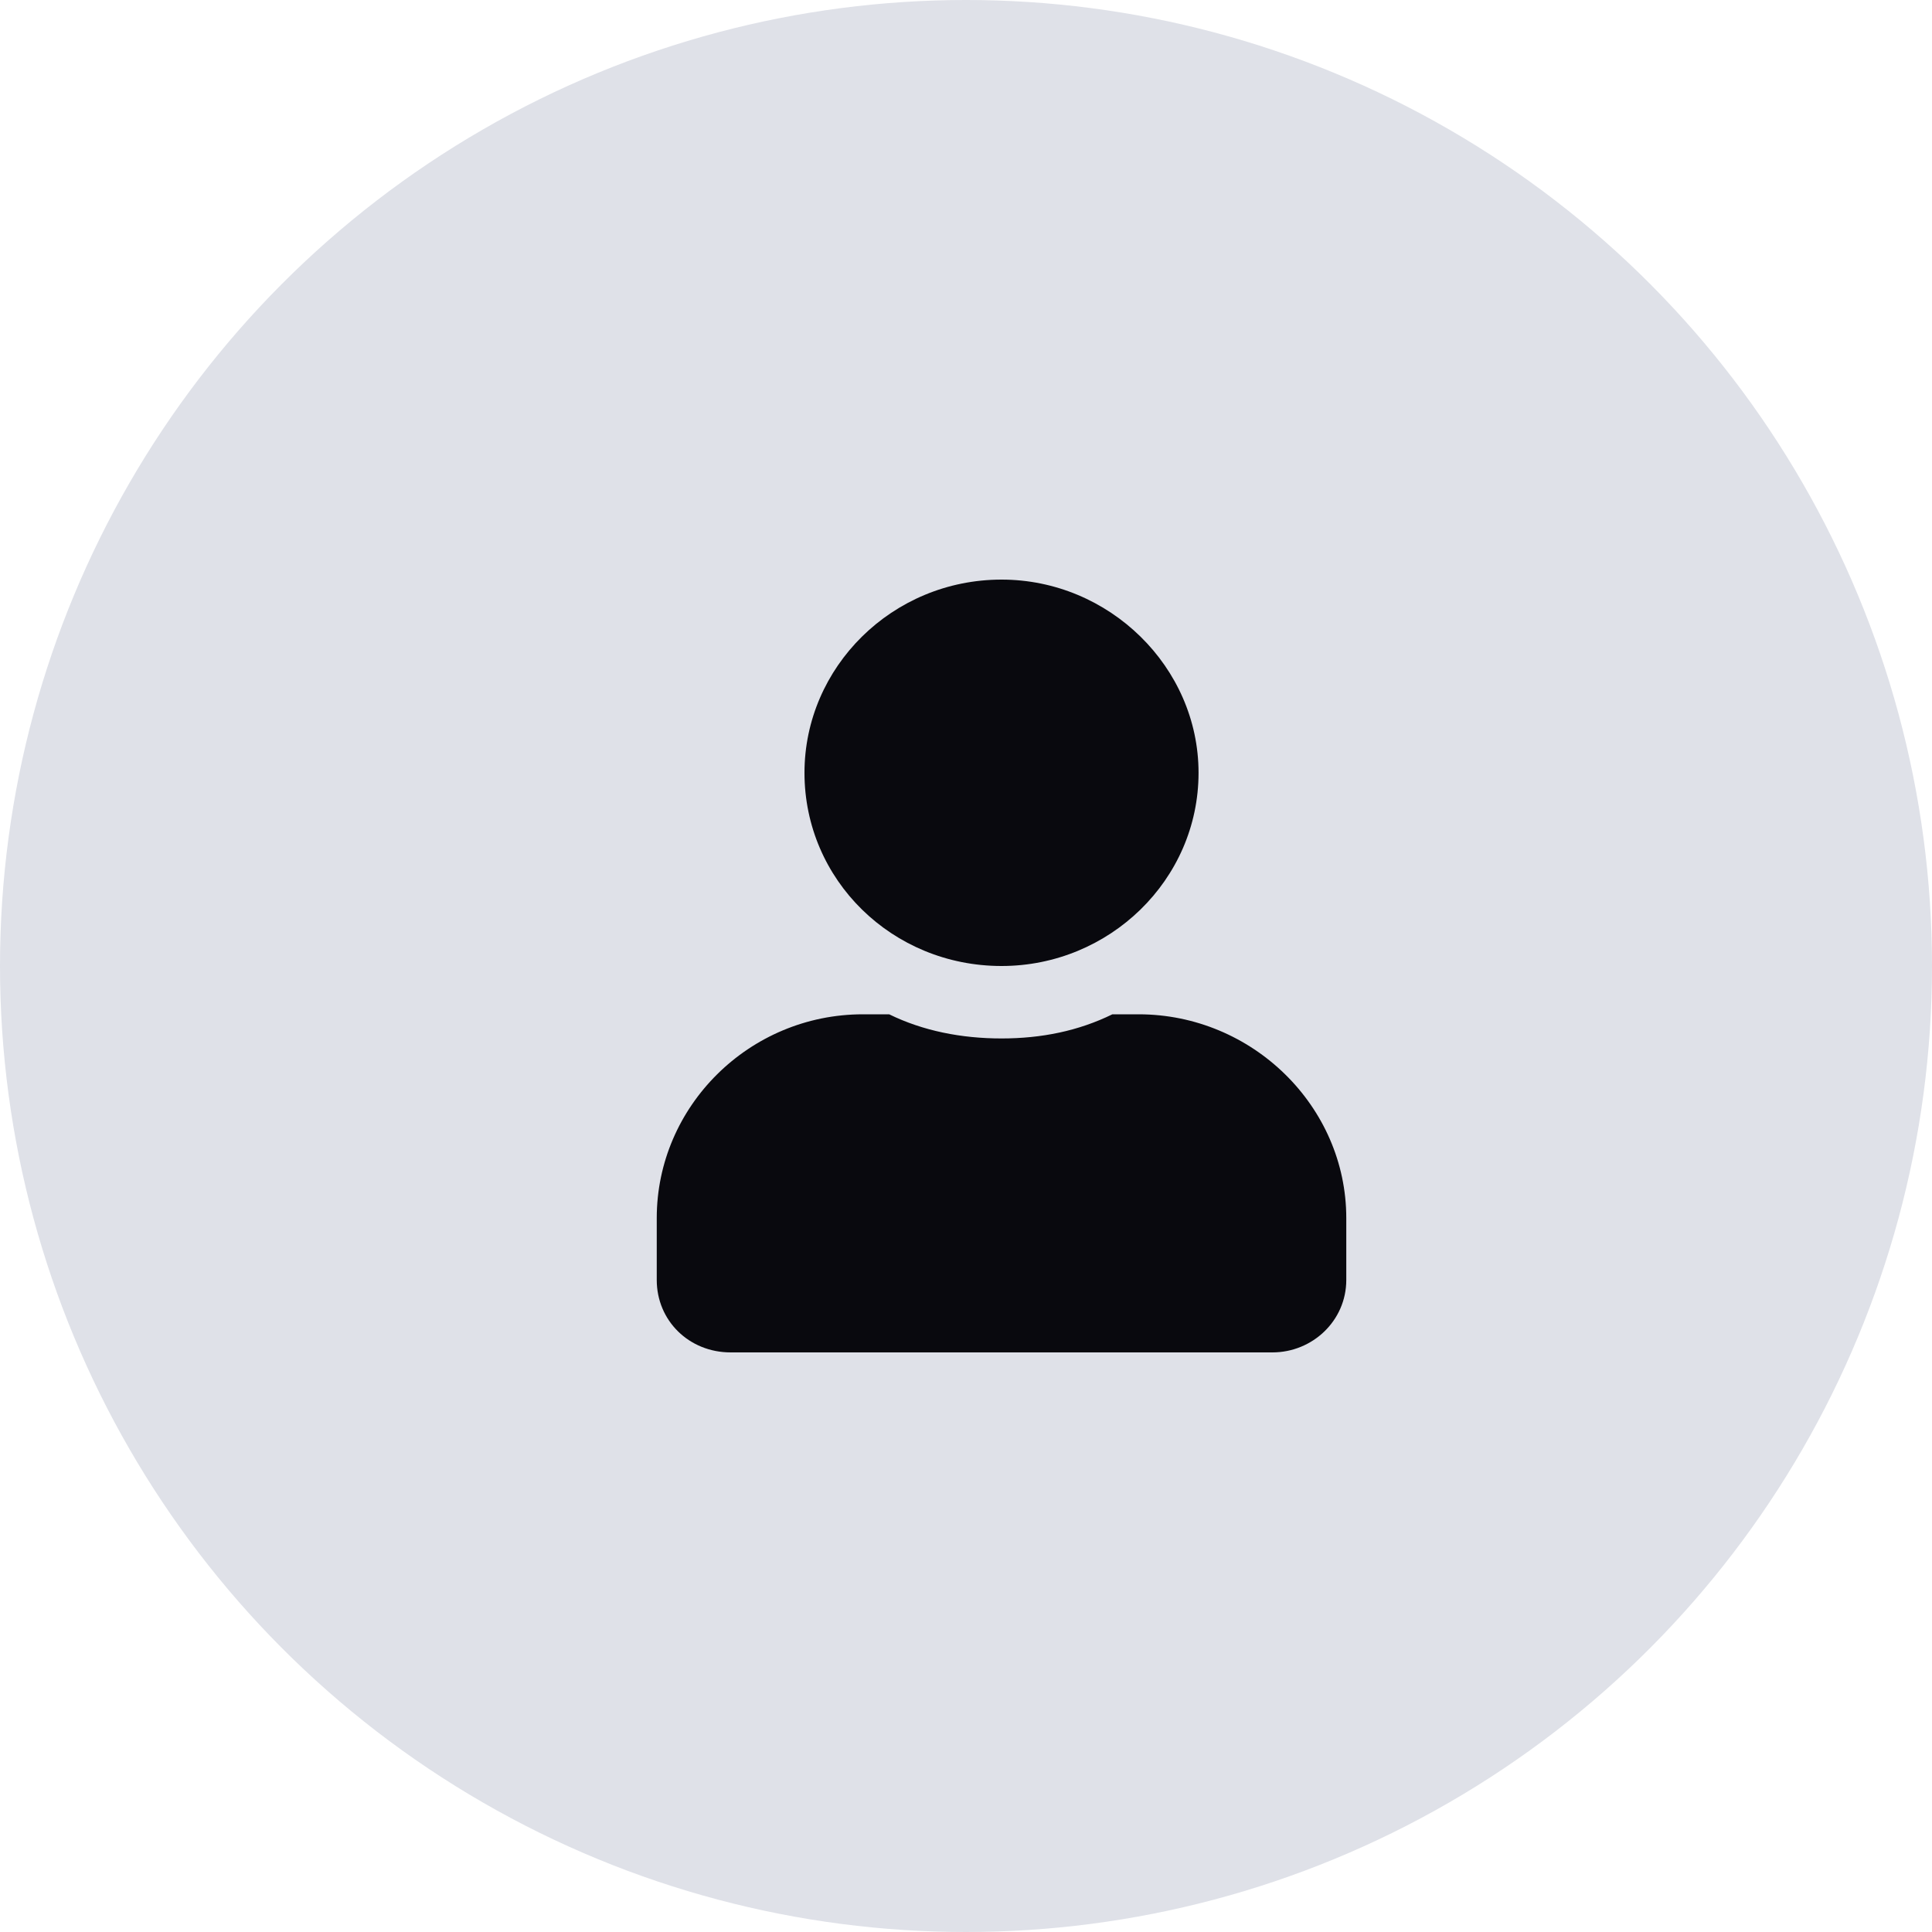
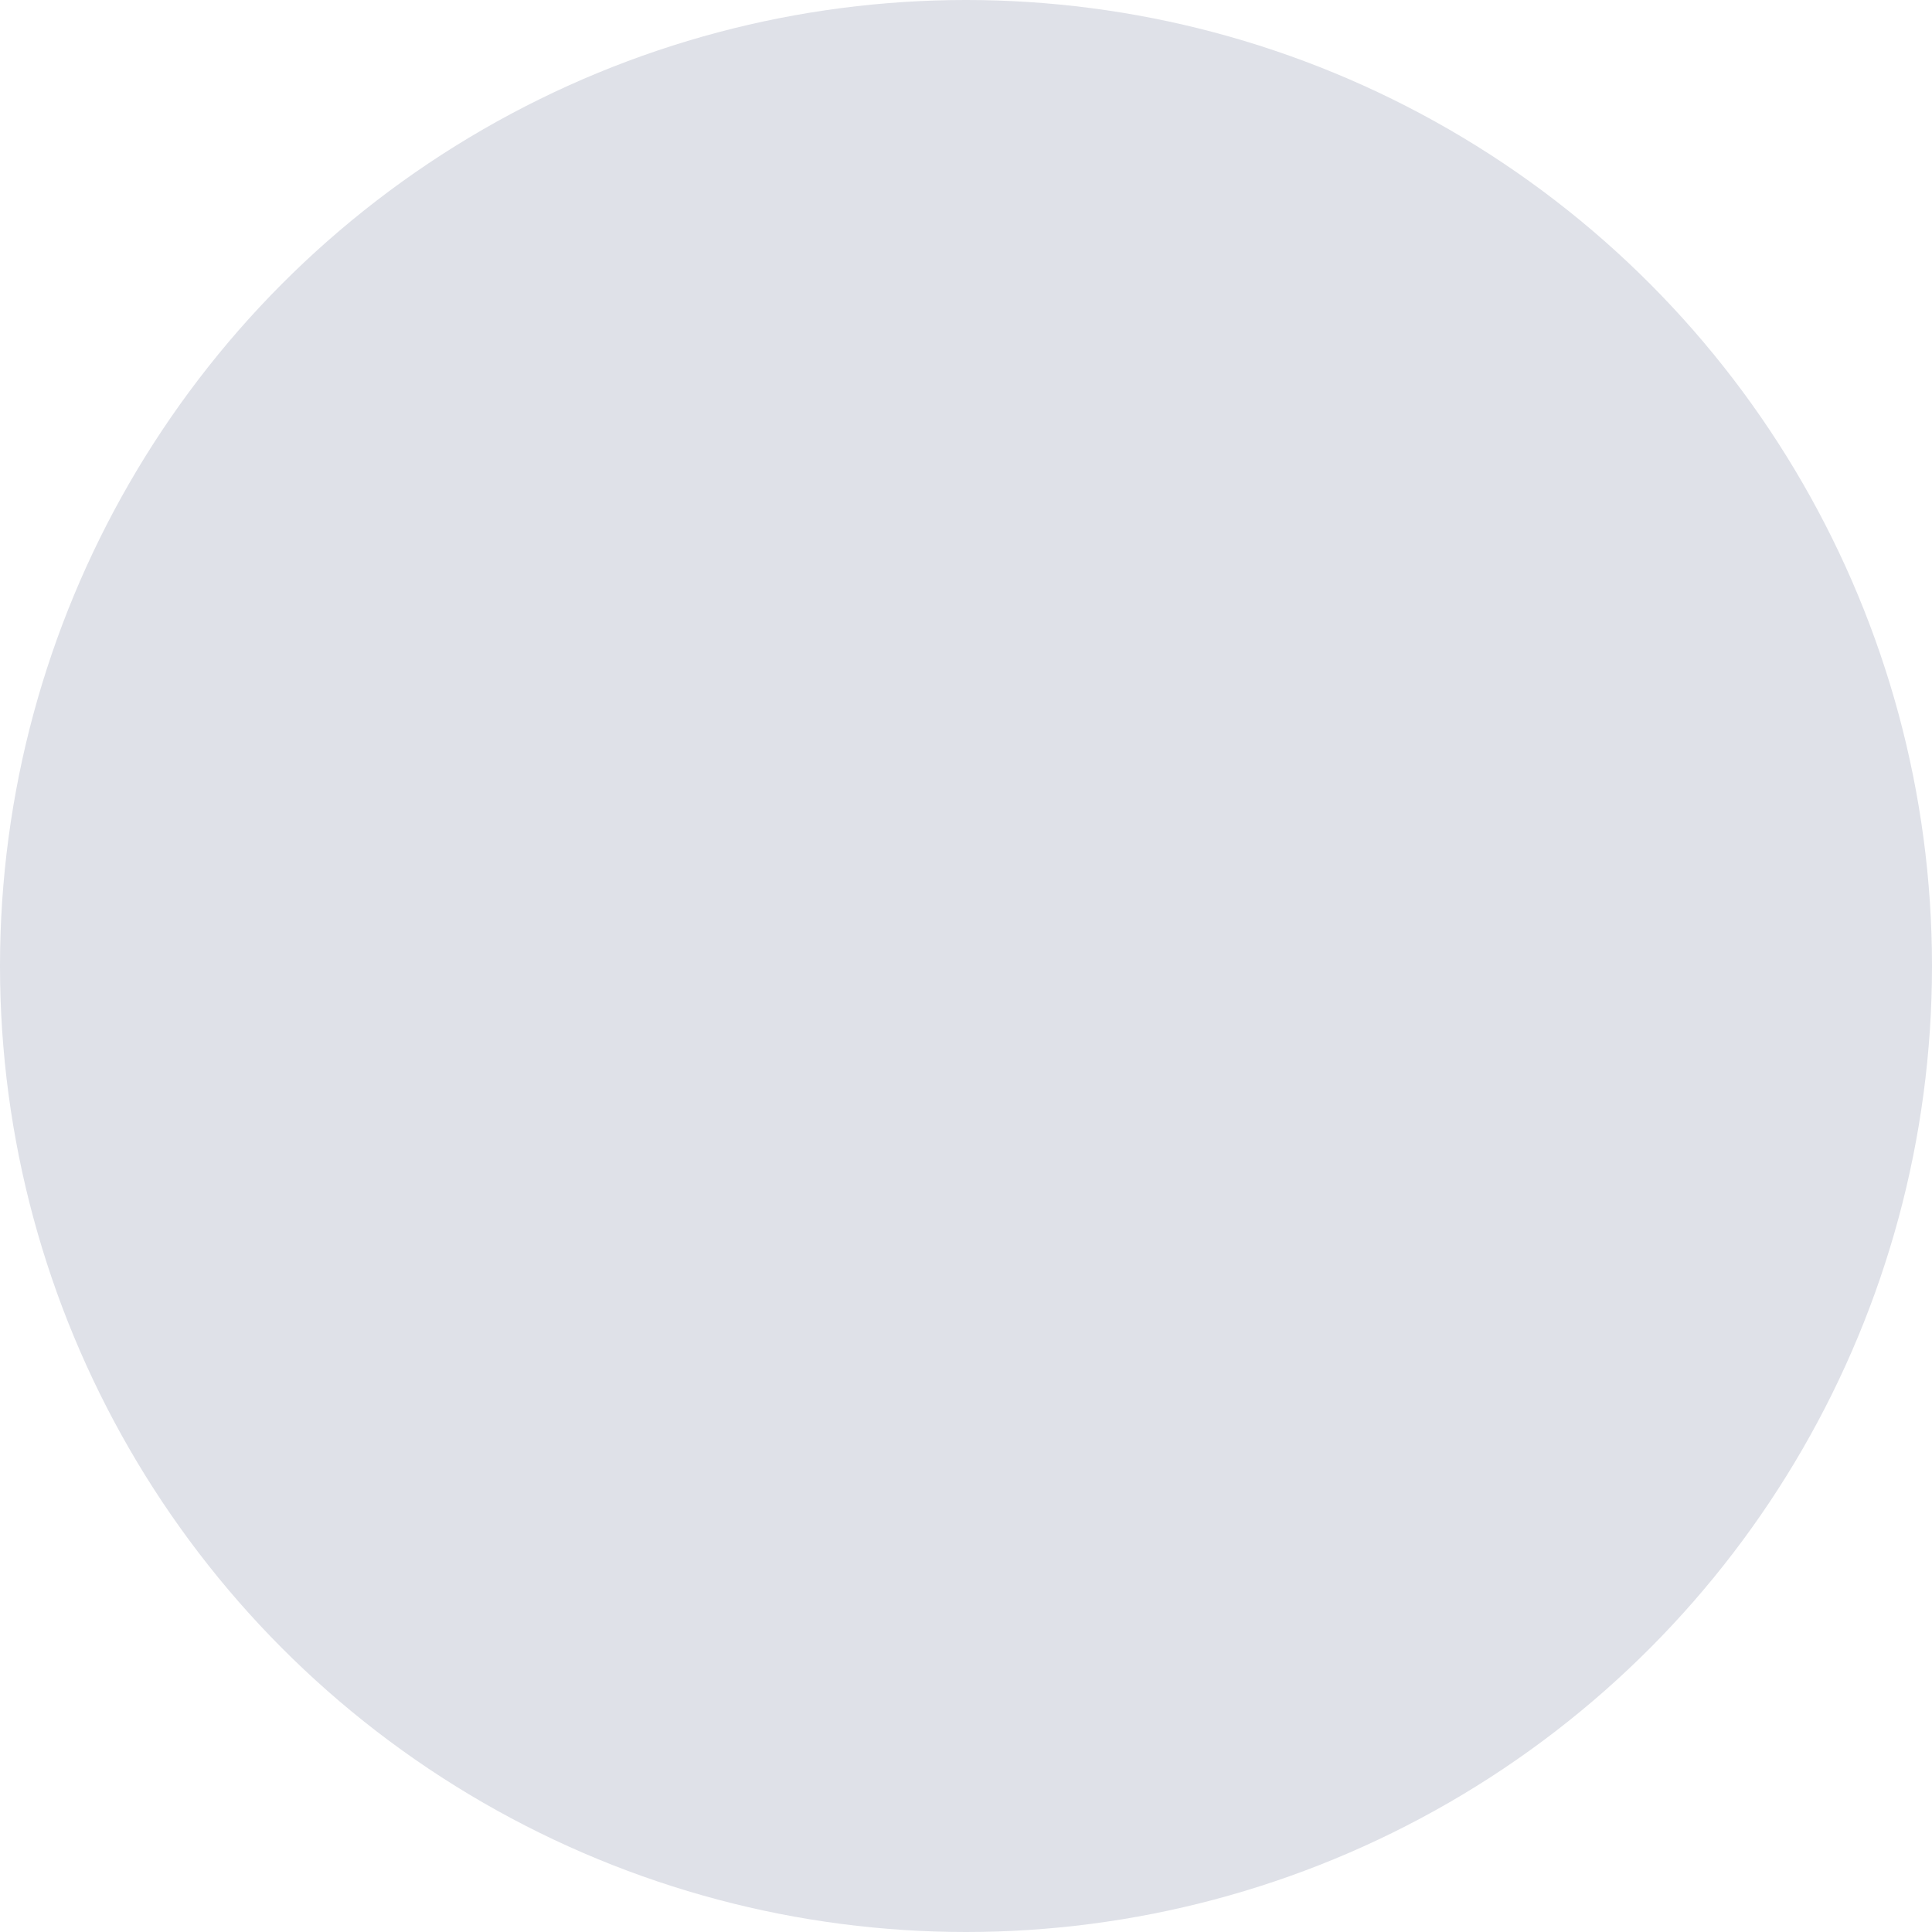
<svg xmlns="http://www.w3.org/2000/svg" width="30" height="30" viewBox="0 0 30 30" fill="none">
  <circle cx="15" cy="15" r="15" fill="#DFE1E8" />
-   <path d="M15.552 15C17.225 15 18.611 13.664 18.611 12C18.611 10.359 17.225 9 15.552 9C13.855 9 12.492 10.359 12.492 12C12.492 13.664 13.855 15 15.552 15ZM17.679 15.75H17.273C16.747 16.008 16.173 16.125 15.552 16.125C14.93 16.125 14.333 16.008 13.807 15.75H13.4C11.632 15.75 10.198 17.18 10.198 18.914V19.875C10.198 20.508 10.7 21 11.345 21H19.758C20.38 21 20.905 20.508 20.905 19.875V18.914C20.905 17.18 19.447 15.75 17.679 15.75Z" fill="#09090E" />
</svg>